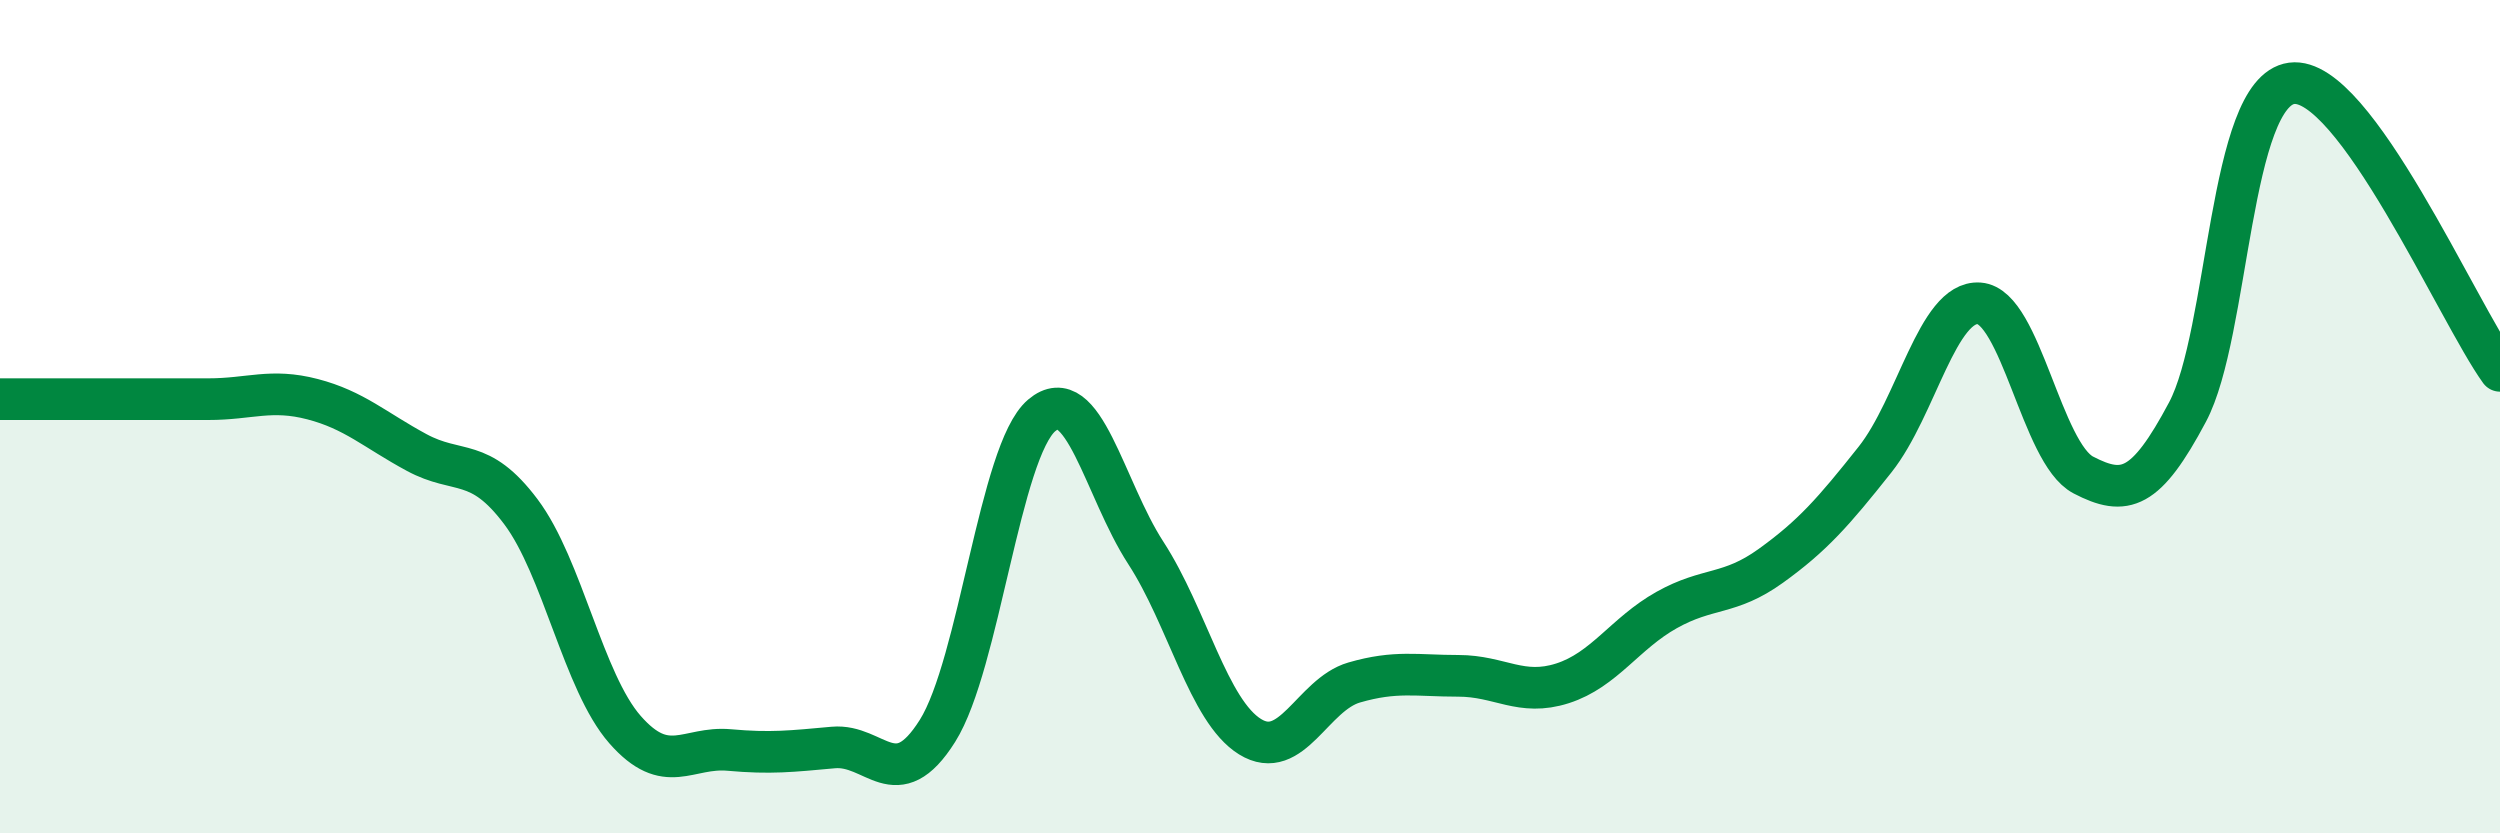
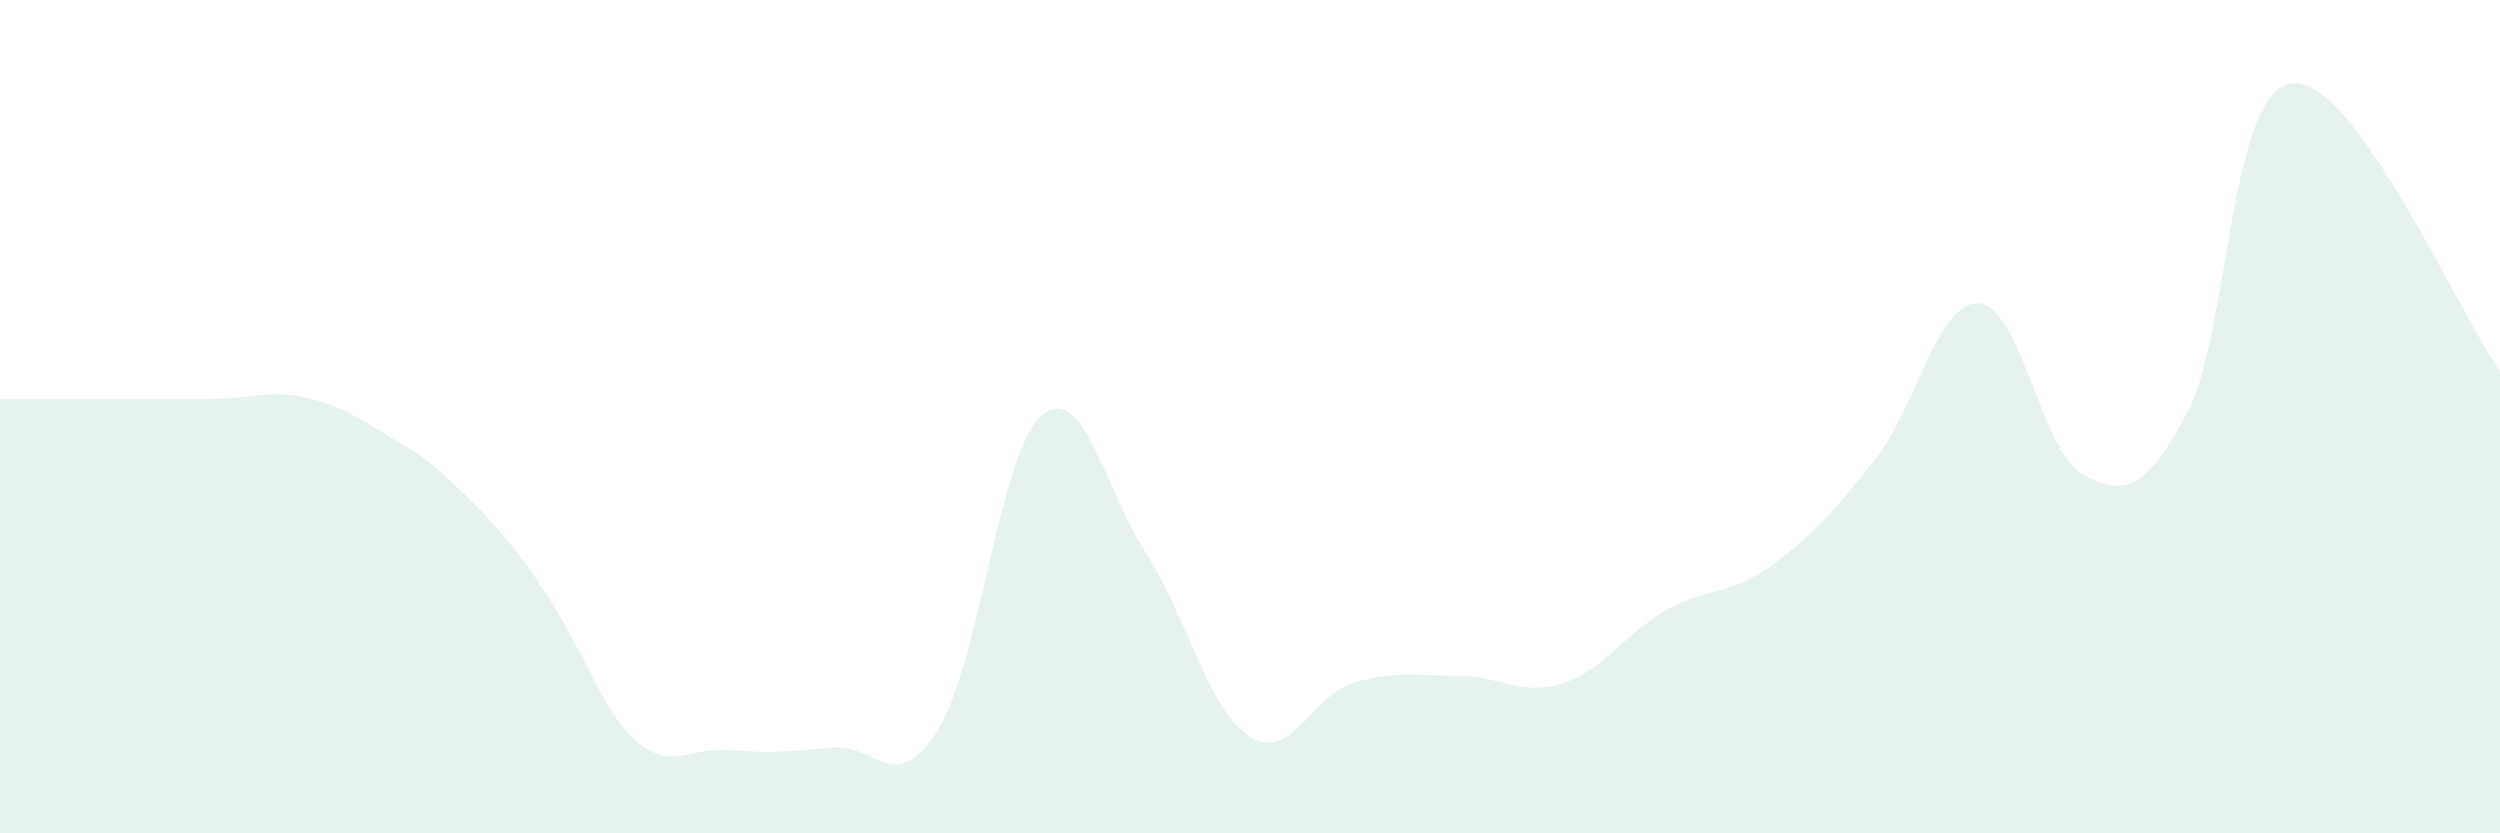
<svg xmlns="http://www.w3.org/2000/svg" width="60" height="20" viewBox="0 0 60 20">
-   <path d="M 0,9.58 C 0.5,9.58 1.5,9.58 2.5,9.58 C 3.5,9.58 4,9.58 5,9.58 C 6,9.58 6.5,9.32 7.5,9.58 C 8.5,9.84 9,10.32 10,10.86 C 11,11.4 11.5,10.95 12.5,12.28 C 13.5,13.61 14,16.37 15,17.51 C 16,18.65 16.5,17.91 17.5,18 C 18.5,18.09 19,18.03 20,17.94 C 21,17.85 21.5,19.13 22.5,17.54 C 23.5,15.95 24,10.82 25,9.97 C 26,9.12 26.5,11.73 27.5,13.27 C 28.5,14.81 29,17.06 30,17.68 C 31,18.3 31.5,16.67 32.5,16.38 C 33.5,16.09 34,16.22 35,16.22 C 36,16.22 36.5,16.72 37.5,16.4 C 38.5,16.08 39,15.2 40,14.64 C 41,14.08 41.5,14.3 42.5,13.58 C 43.5,12.86 44,12.29 45,11.03 C 46,9.77 46.5,7.21 47.5,7.28 C 48.5,7.35 49,10.88 50,11.4 C 51,11.92 51.5,11.77 52.5,9.89 C 53.5,8.01 53.5,2.2 55,2 C 56.5,1.8 59,7.52 60,8.9L60 20L0 20Z" fill="#008740" opacity="0.1" stroke-linecap="round" stroke-linejoin="round" />
-   <path d="M 0,9.58 C 0.5,9.58 1.5,9.58 2.5,9.58 C 3.5,9.58 4,9.58 5,9.58 C 6,9.58 6.5,9.32 7.5,9.58 C 8.5,9.84 9,10.32 10,10.86 C 11,11.4 11.5,10.95 12.5,12.28 C 13.5,13.61 14,16.37 15,17.51 C 16,18.65 16.5,17.91 17.5,18 C 18.5,18.09 19,18.03 20,17.94 C 21,17.85 21.5,19.13 22.5,17.54 C 23.5,15.95 24,10.82 25,9.97 C 26,9.12 26.5,11.73 27.5,13.27 C 28.5,14.81 29,17.06 30,17.68 C 31,18.3 31.5,16.67 32.5,16.38 C 33.5,16.09 34,16.22 35,16.22 C 36,16.22 36.5,16.72 37.5,16.4 C 38.5,16.08 39,15.2 40,14.64 C 41,14.08 41.5,14.3 42.5,13.58 C 43.5,12.86 44,12.29 45,11.03 C 46,9.77 46.5,7.21 47.5,7.28 C 48.5,7.35 49,10.88 50,11.4 C 51,11.92 51.5,11.77 52.5,9.89 C 53.5,8.01 53.5,2.2 55,2 C 56.5,1.8 59,7.52 60,8.9" stroke="#008740" stroke-width="1" fill="none" stroke-linecap="round" stroke-linejoin="round" />
+   <path d="M 0,9.58 C 0.5,9.58 1.5,9.58 2.5,9.58 C 3.5,9.58 4,9.58 5,9.58 C 6,9.58 6.5,9.32 7.5,9.58 C 8.5,9.84 9,10.32 10,10.86 C 13.5,13.61 14,16.37 15,17.51 C 16,18.65 16.5,17.91 17.5,18 C 18.5,18.09 19,18.03 20,17.94 C 21,17.85 21.5,19.13 22.5,17.54 C 23.5,15.95 24,10.82 25,9.97 C 26,9.12 26.5,11.73 27.5,13.27 C 28.5,14.81 29,17.06 30,17.68 C 31,18.3 31.5,16.67 32.5,16.38 C 33.5,16.09 34,16.22 35,16.22 C 36,16.22 36.5,16.72 37.5,16.4 C 38.5,16.08 39,15.2 40,14.64 C 41,14.08 41.5,14.3 42.5,13.58 C 43.5,12.86 44,12.29 45,11.03 C 46,9.77 46.5,7.21 47.5,7.28 C 48.5,7.35 49,10.88 50,11.4 C 51,11.92 51.5,11.77 52.5,9.89 C 53.5,8.01 53.5,2.2 55,2 C 56.5,1.8 59,7.52 60,8.9L60 20L0 20Z" fill="#008740" opacity="0.1" stroke-linecap="round" stroke-linejoin="round" />
</svg>